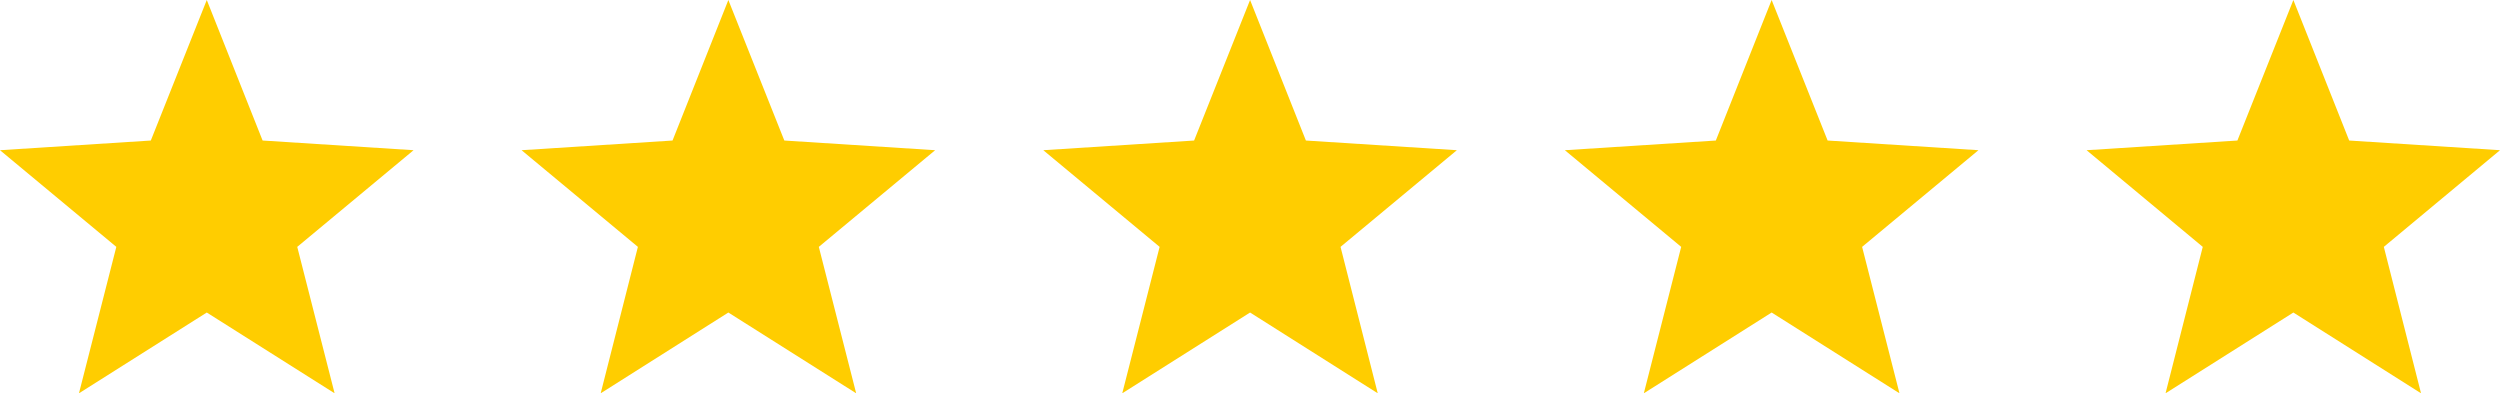
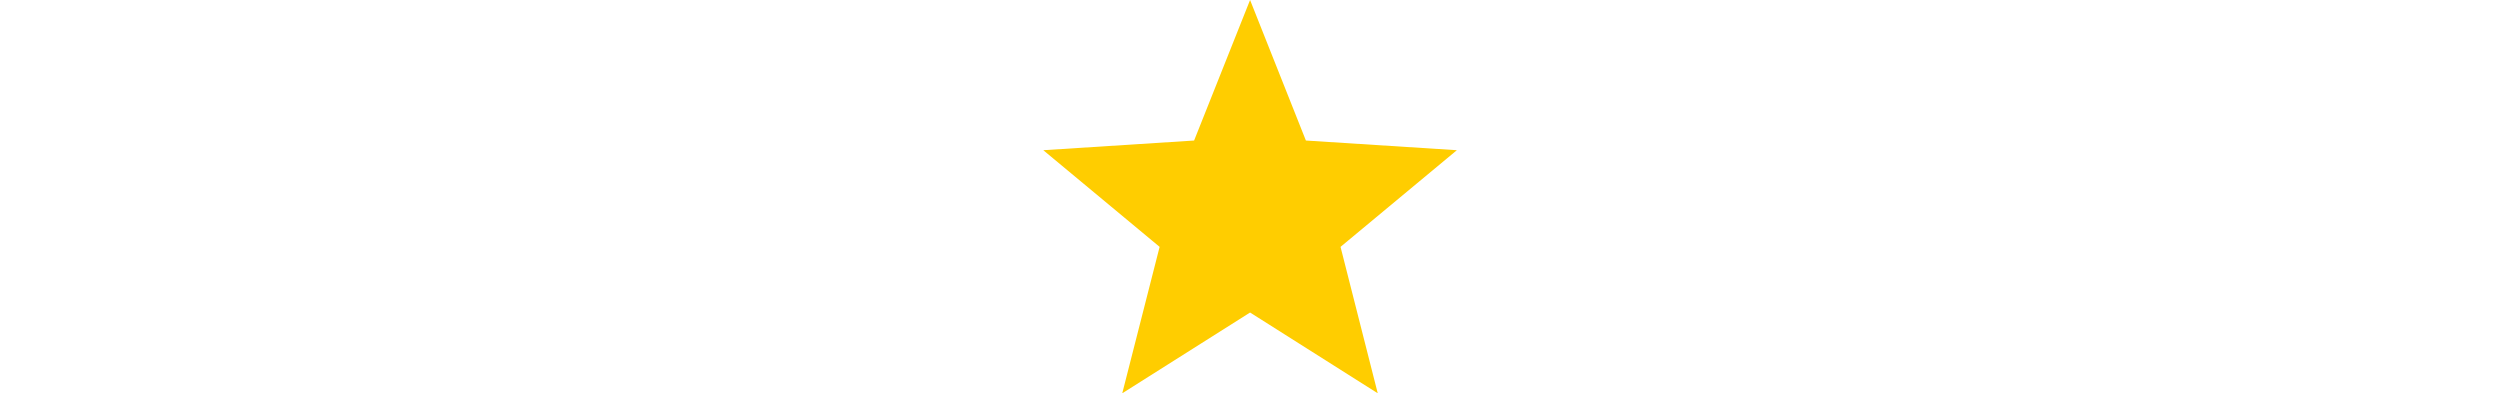
<svg xmlns="http://www.w3.org/2000/svg" id="Layer_1" data-name="Layer 1" viewBox="0 0 165.27 26">
  <defs>
    <style>
      .cls-1 {
        fill: #ffcd00;
      }
    </style>
  </defs>
-   <polygon class="cls-1" points="13.67 0 17.36 9.29 27.34 9.93 19.65 16.32 22.12 26 13.67 20.66 5.22 26 7.69 16.32 0 9.93 9.97 9.29 13.67 0" />
-   <polygon class="cls-1" points="48.15 0 51.85 9.29 61.82 9.93 54.13 16.32 56.6 26 48.15 20.66 39.71 26 42.17 16.32 34.48 9.93 44.46 9.29 48.15 0" />
  <polygon class="cls-1" points="82.64 0 86.33 9.29 96.31 9.93 88.62 16.32 91.08 26 82.64 20.66 74.19 26 76.66 16.32 68.97 9.93 78.94 9.29 82.64 0" />
-   <polygon class="cls-1" points="117.12 0 120.82 9.29 130.79 9.93 123.1 16.32 125.57 26 117.12 20.66 108.67 26 111.14 16.32 103.45 9.93 113.43 9.29 117.12 0" />
-   <polygon class="cls-1" points="151.61 0 155.3 9.29 165.27 9.93 157.59 16.32 160.05 26 151.61 20.66 143.16 26 145.62 16.32 137.94 9.93 147.91 9.29 151.61 0" />
</svg>